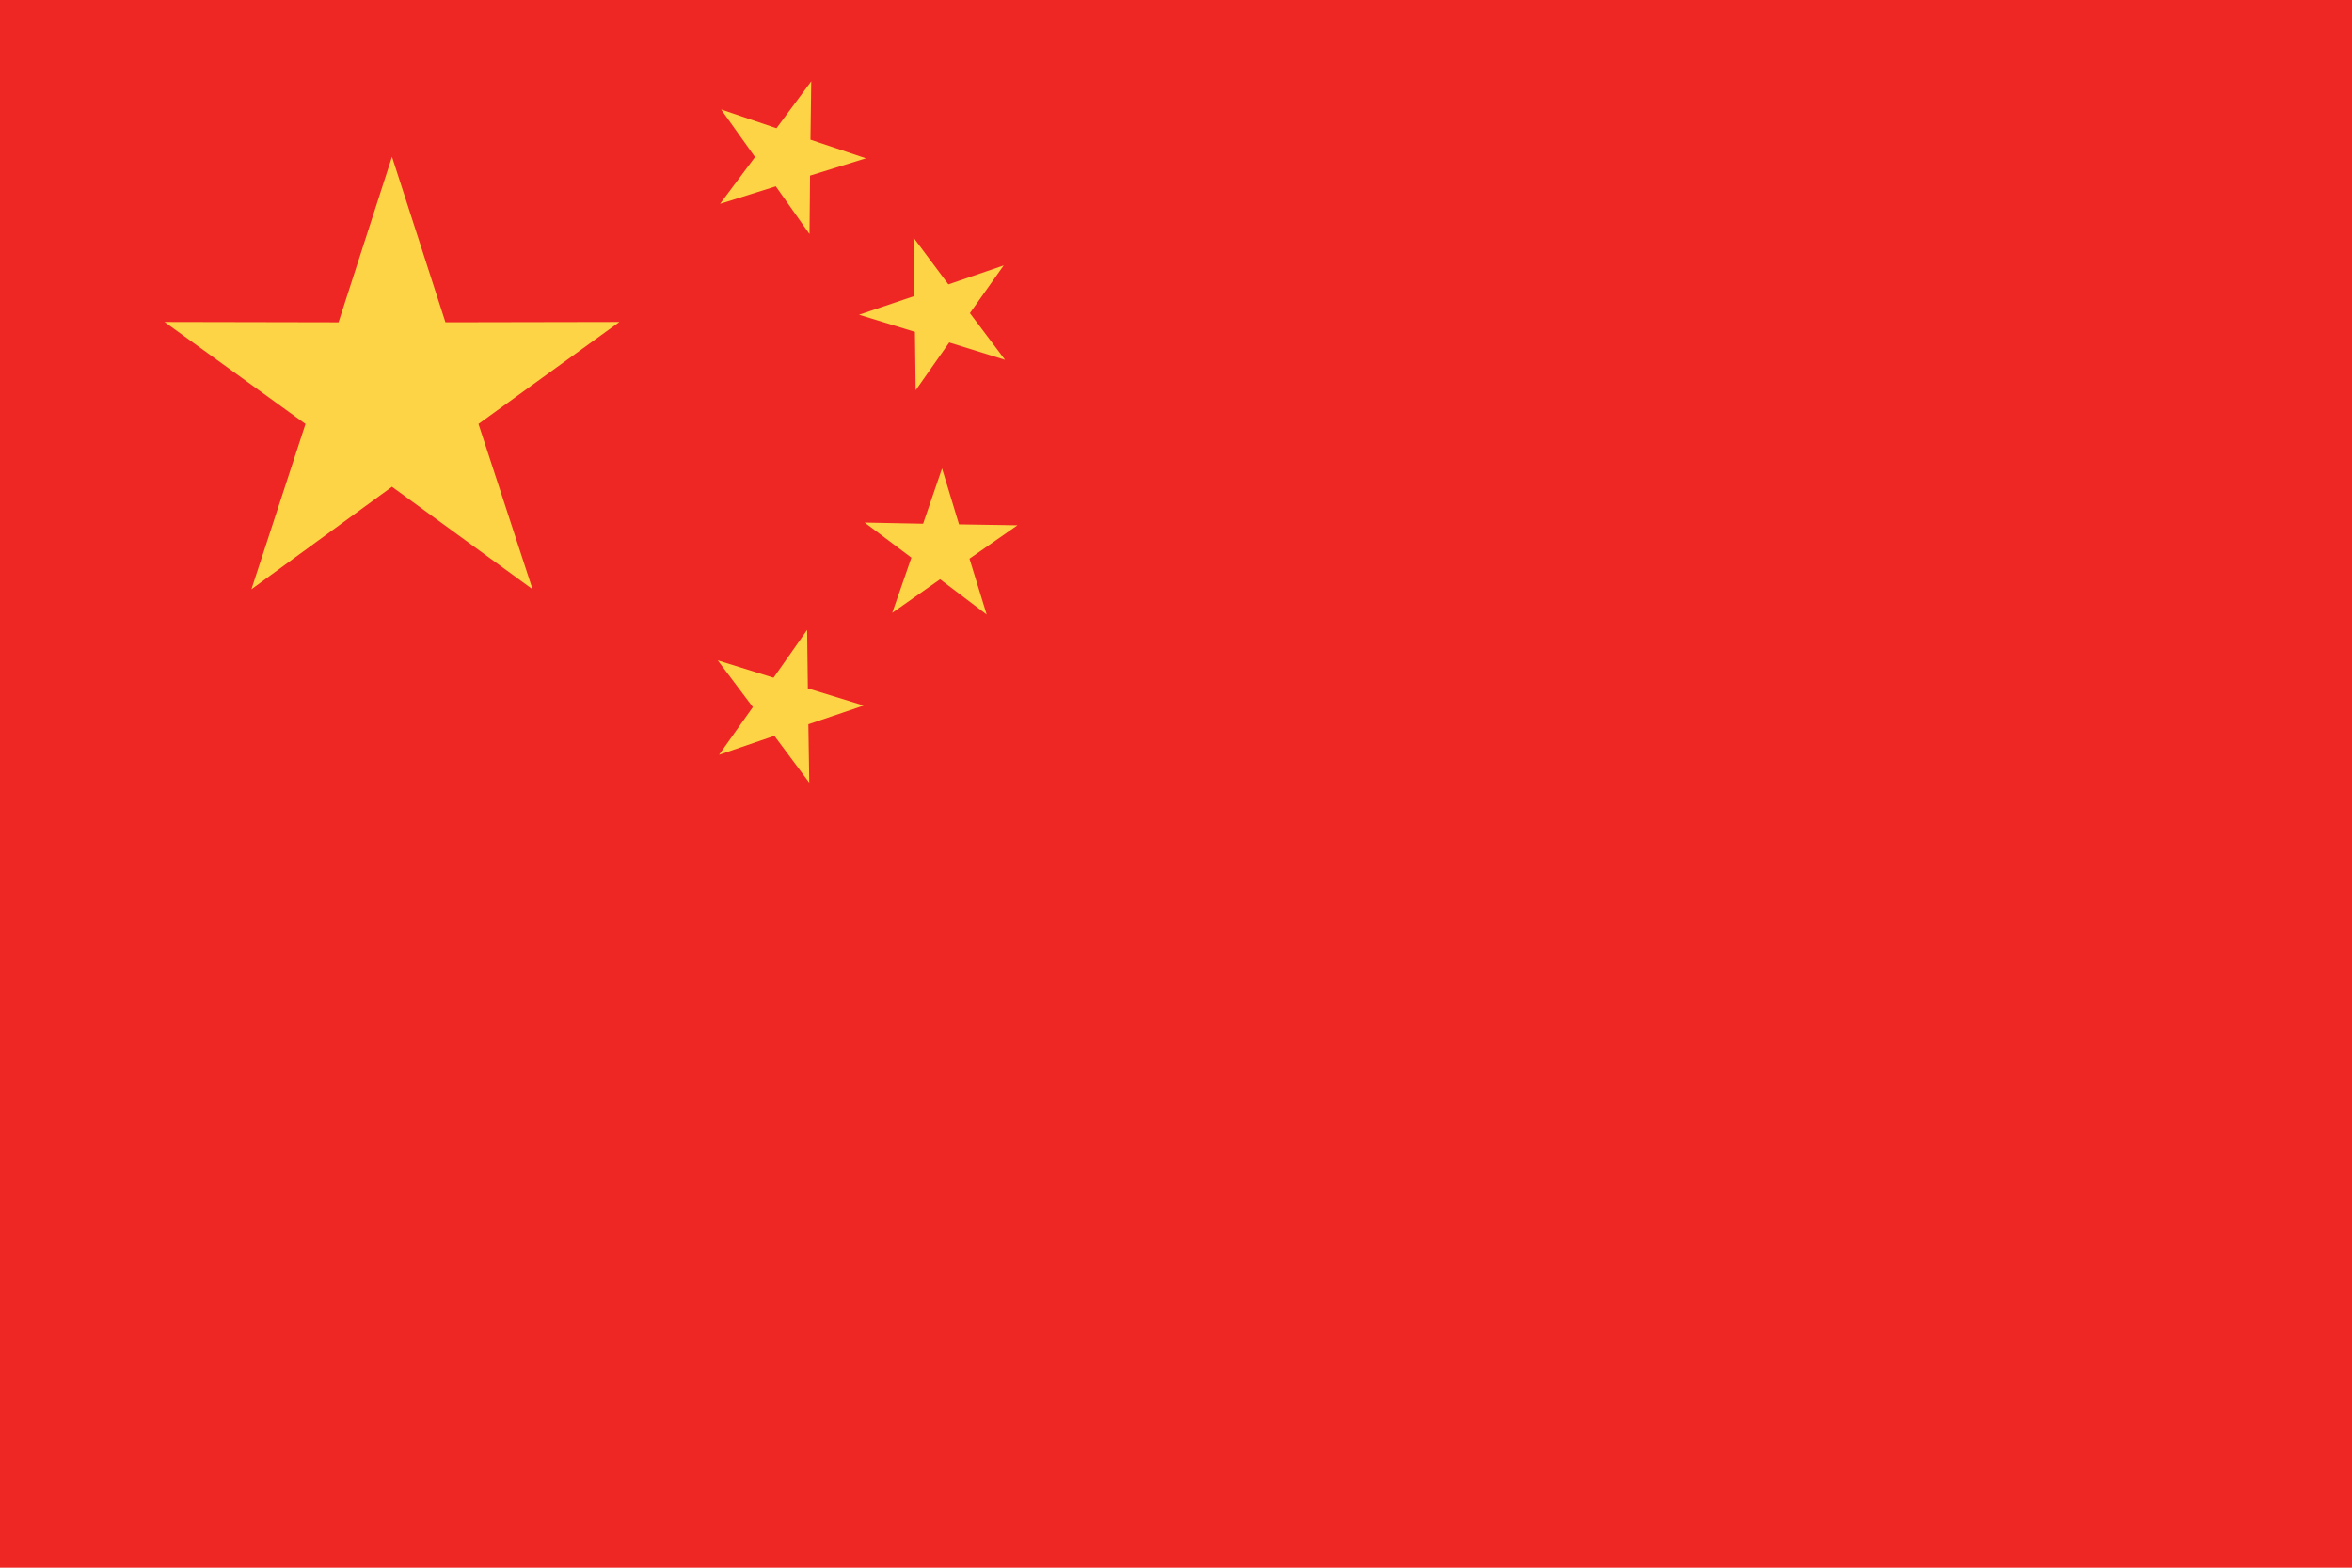
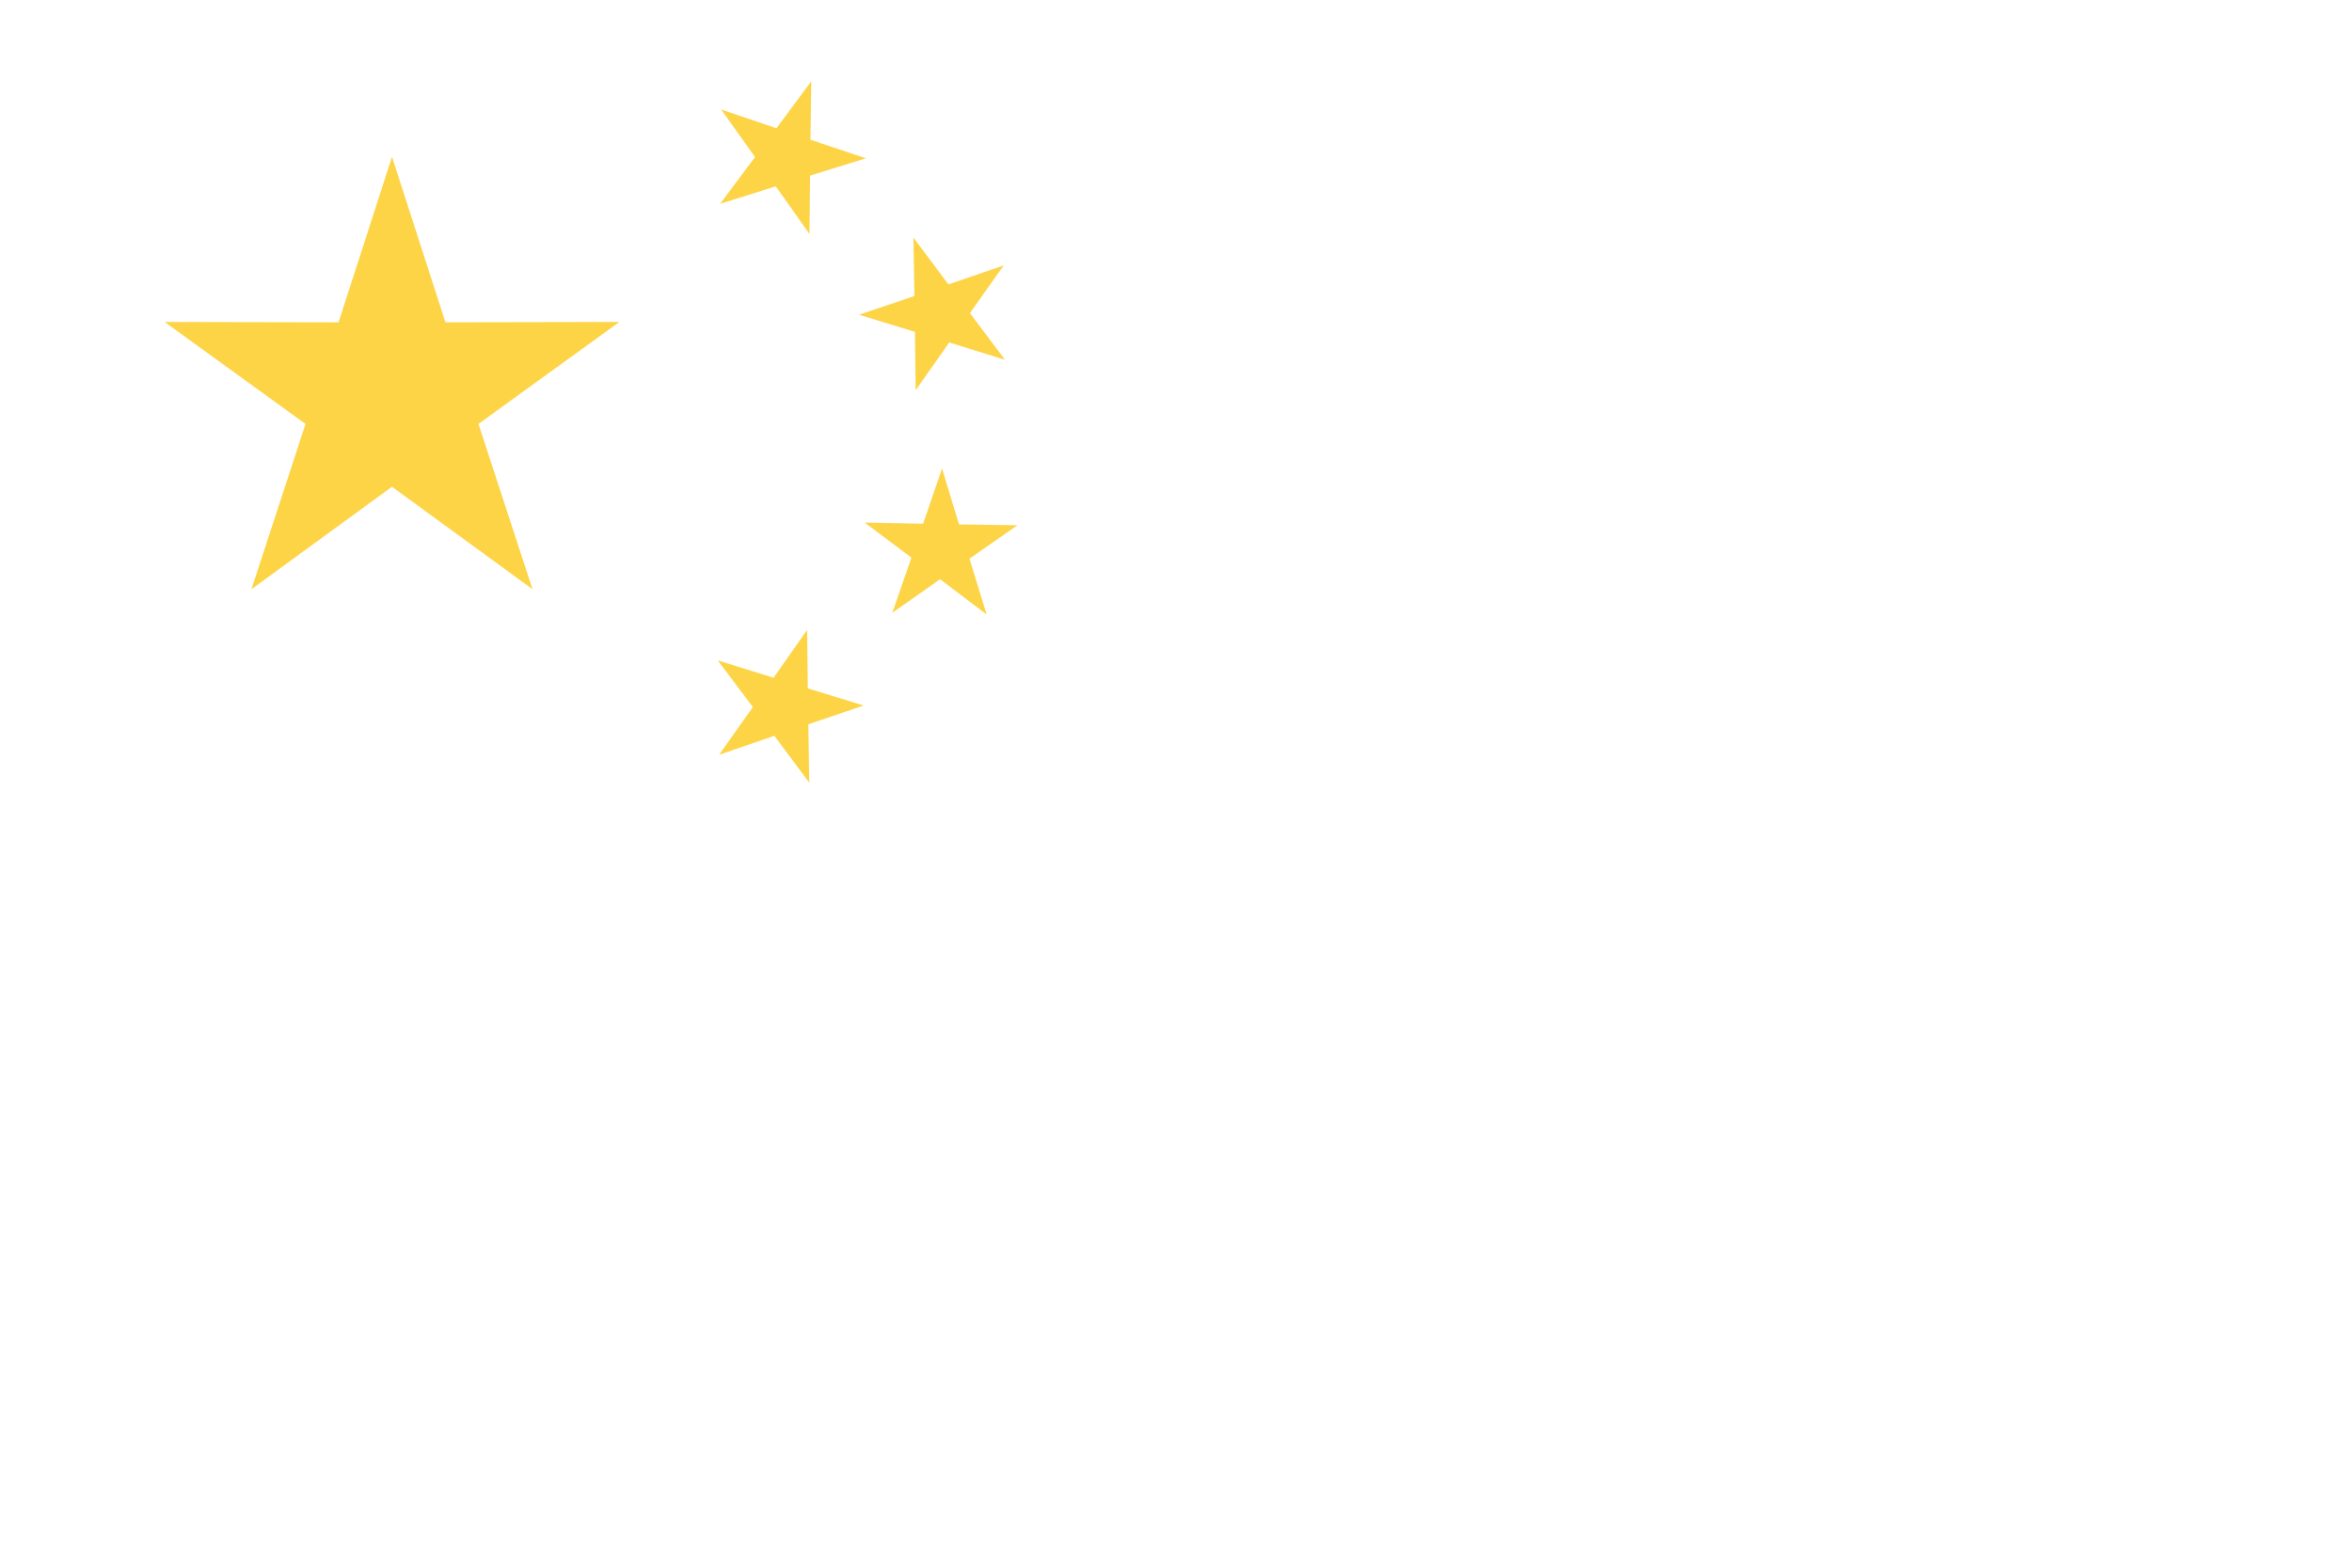
<svg xmlns="http://www.w3.org/2000/svg" version="1.1" id="Layer_1" x="0px" y="0px" width="170.078px" height="113.386px" viewBox="0 0 170.078 113.386" enable-background="new 0 0 170.078 113.386" xml:space="preserve">
  <g>
-     <rect fill-rule="evenodd" clip-rule="evenodd" fill="#EE2724" width="170.078" height="113.386" />
    <path fill-rule="evenodd" clip-rule="evenodd" fill="#FED447" d="M58.664,5.88l-2.516,3.396l-4.002-1.359l2.451,3.442l-2.529,3.386   l4.031-1.268l2.438,3.451l0.04-4.226l4.037-1.252l-4.008-1.345L58.664,5.88z M72.578,19.198l-3.998,1.371l-2.527-3.387l0.07,4.226   l-4.003,1.356l4.04,1.239l0.053,4.226l2.428-3.459l4.035,1.255l-2.539-3.378L72.578,19.198z M73.574,37.991l-4.226-0.066   l-1.227-4.045l-1.37,3.998l-4.225-0.083l3.379,2.538l-1.385,3.993l3.459-2.43l3.369,2.551l-1.242-4.04L73.574,37.991z    M62.457,51.028l-4.04-1.241l-0.052-4.227l-2.428,3.459l-4.035-1.257l2.538,3.379l-2.442,3.449l3.998-1.37l2.525,3.388   l-0.067-4.226L62.457,51.028z M28.346,11.338L24.48,23.311L11.9,23.286l10.191,7.376l-3.91,11.957l10.164-7.413l10.164,7.413   L34.6,30.662l10.191-7.376l-12.58,0.024L28.346,11.338z" />
  </g>
</svg>